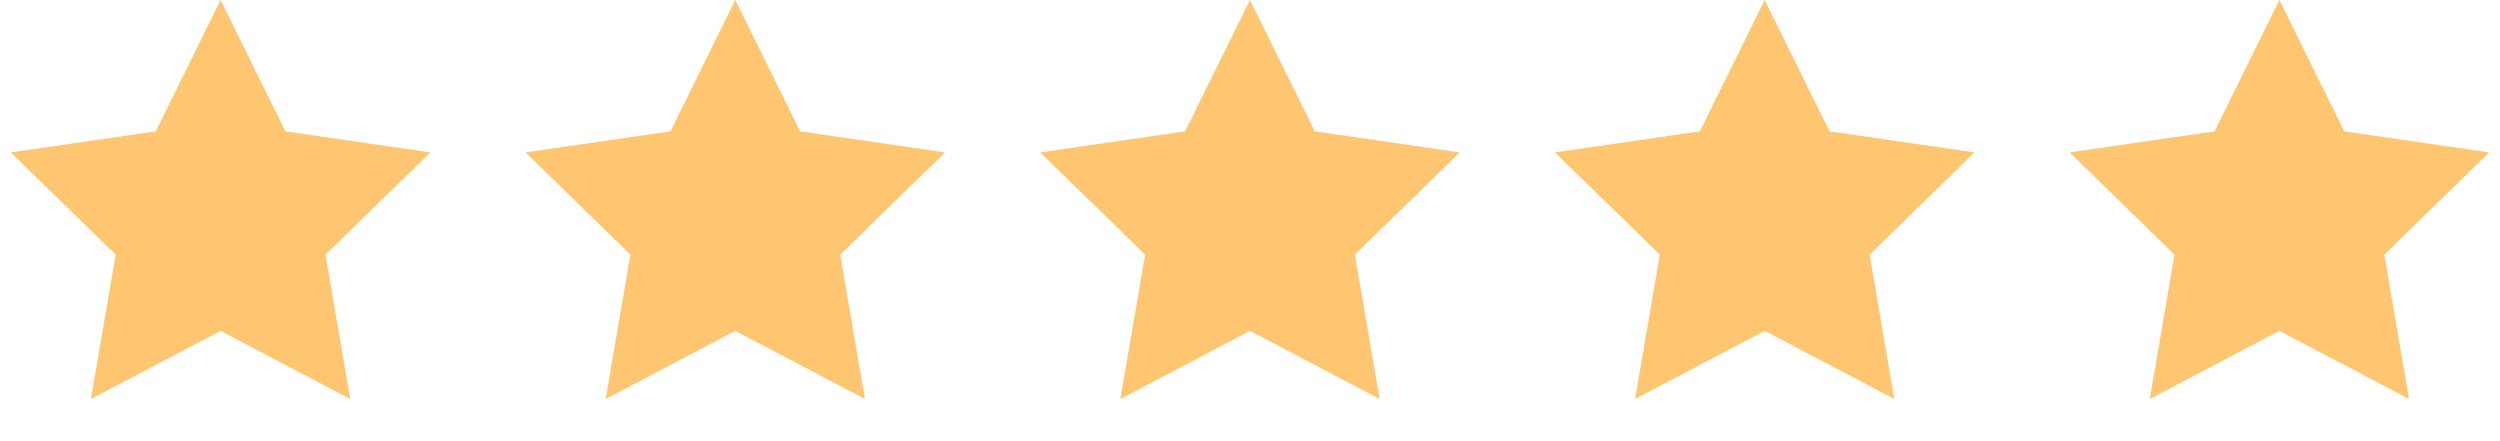
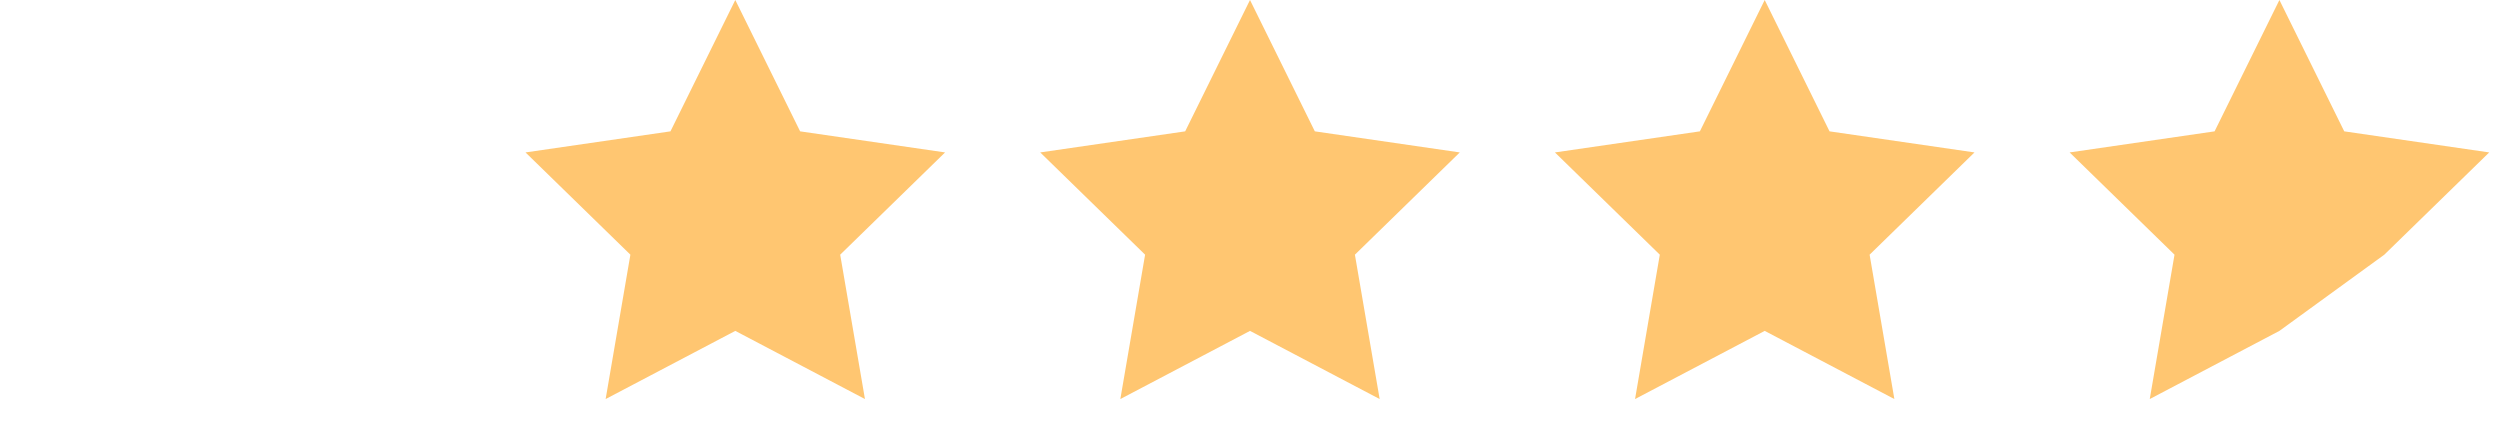
<svg xmlns="http://www.w3.org/2000/svg" width="102" height="18" viewBox="0 0 102 18" fill="none">
-   <path d="M9 0L11.645 5.359L17.559 6.219L13.28 10.391L14.29 16.281L9 13.5L3.71 16.281L4.72 10.391L0.44 6.219L6.355 5.359L9 0Z" fill="#FFC671" />
  <path d="M30 0L32.645 5.359L38.559 6.219L34.28 10.391L35.29 16.281L30 13.5L24.71 16.281L25.72 10.391L21.441 6.219L27.355 5.359L30 0Z" fill="#FFC671" />
  <path d="M51 0L53.645 5.359L59.559 6.219L55.28 10.391L56.29 16.281L51 13.5L45.71 16.281L46.72 10.391L42.441 6.219L48.355 5.359L51 0Z" fill="#FFC671" />
  <path d="M72 0L74.645 5.359L80.559 6.219L76.28 10.391L77.29 16.281L72 13.5L66.71 16.281L67.72 10.391L63.441 6.219L69.355 5.359L72 0Z" fill="#FFC671" />
-   <path d="M93 0L95.645 5.359L101.56 6.219L97.28 10.391L98.29 16.281L93 13.5L87.71 16.281L88.72 10.391L84.441 6.219L90.355 5.359L93 0Z" fill="#FFC671" />
+   <path d="M93 0L95.645 5.359L101.56 6.219L97.28 10.391L93 13.5L87.71 16.281L88.72 10.391L84.441 6.219L90.355 5.359L93 0Z" fill="#FFC671" />
</svg>